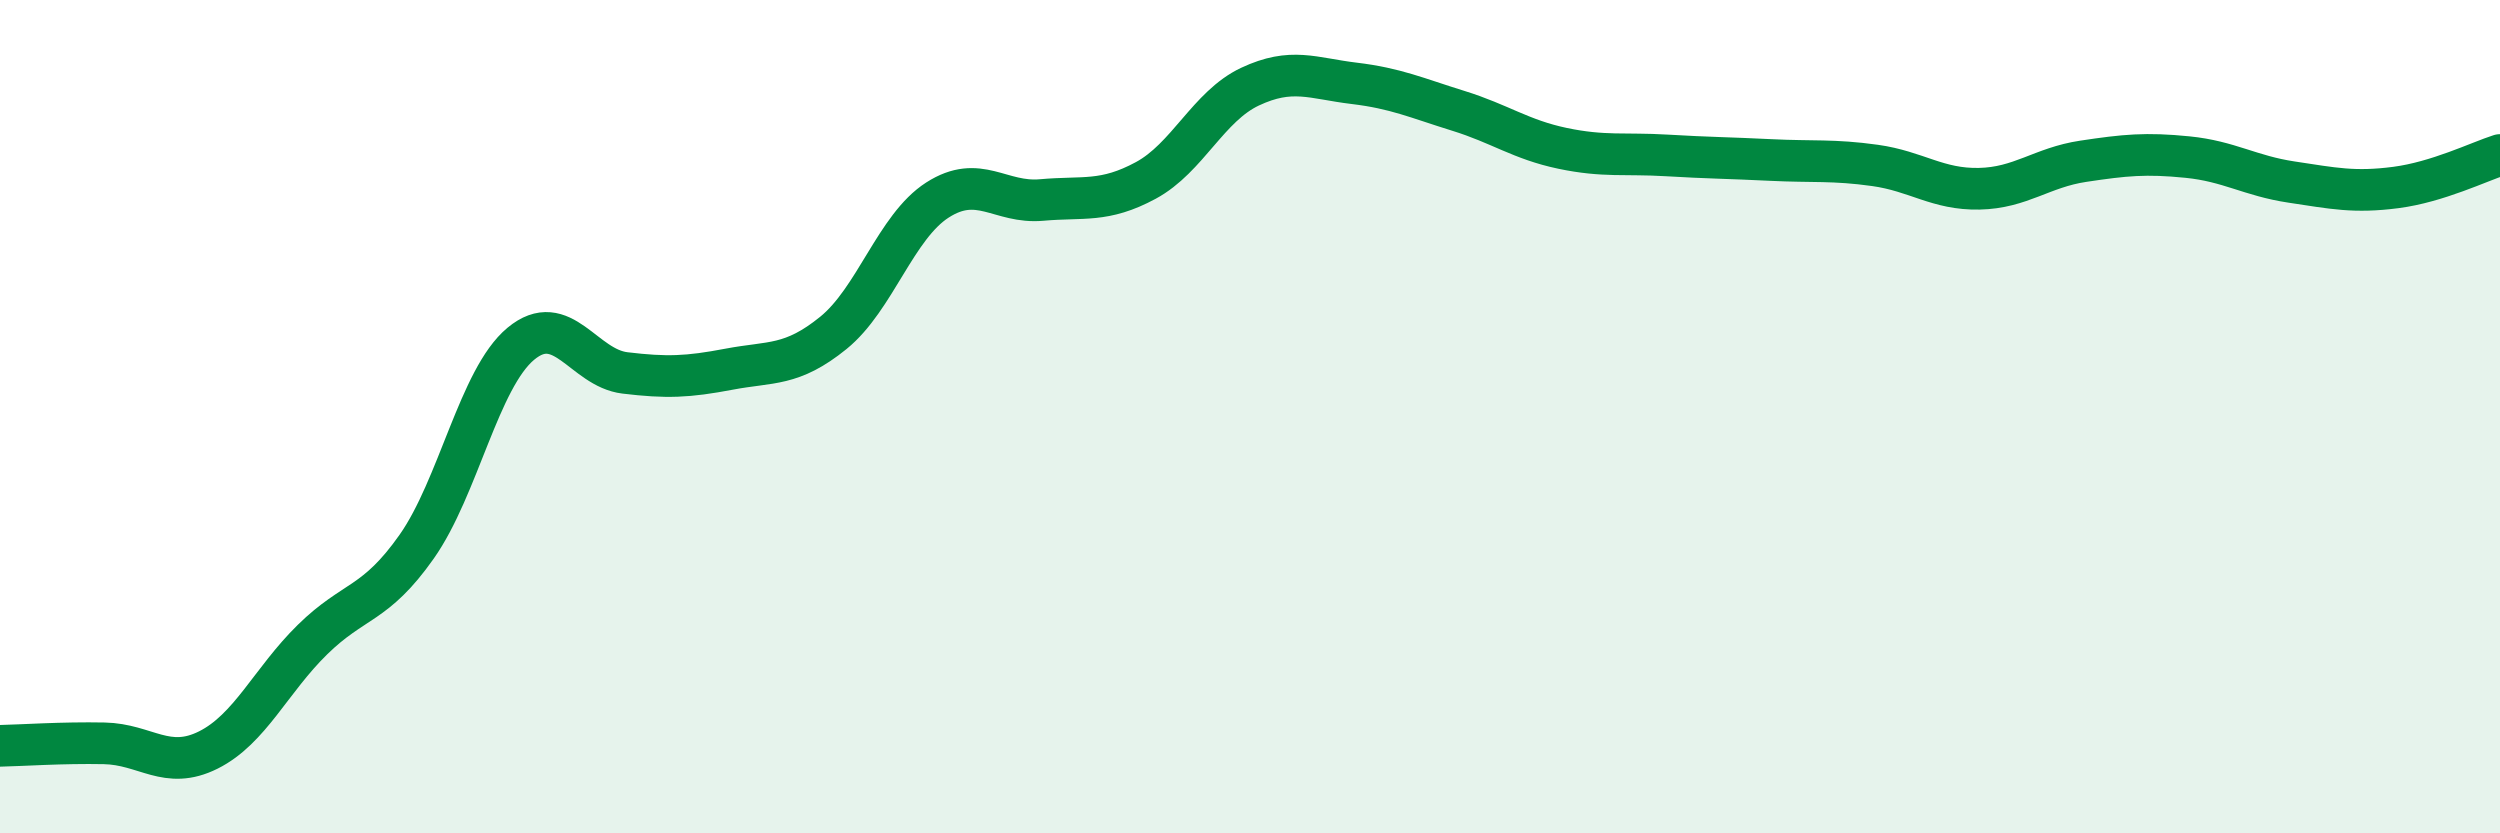
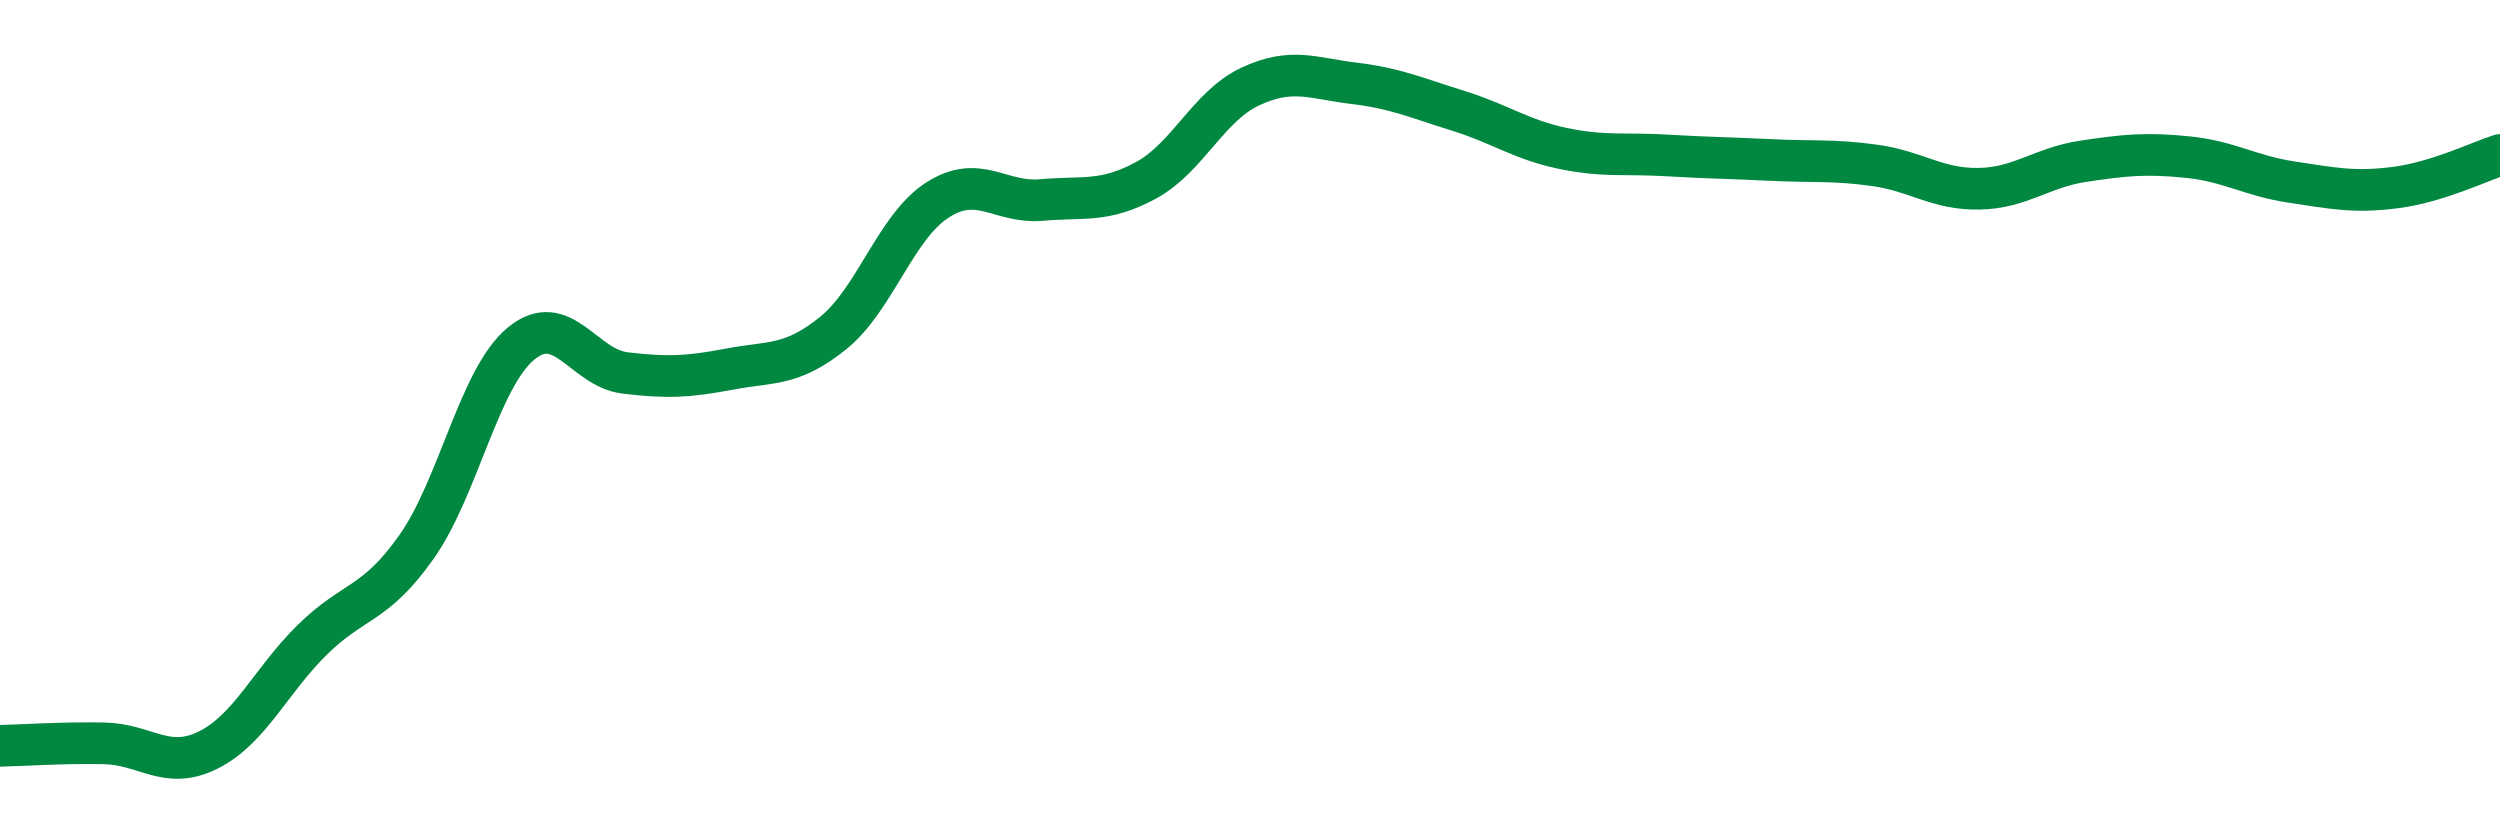
<svg xmlns="http://www.w3.org/2000/svg" width="60" height="20" viewBox="0 0 60 20">
-   <path d="M 0,17.9 C 0.5,17.89 1.5,17.82 2.5,17.84 C 3.5,17.86 4,18.5 5,18 C 6,17.5 6.5,16.33 7.5,15.35 C 8.5,14.37 9,14.54 10,13.12 C 11,11.7 11.5,9.08 12.5,8.25 C 13.5,7.42 14,8.83 15,8.95 C 16,9.07 16.5,9.05 17.5,8.86 C 18.5,8.67 19,8.8 20,7.99 C 21,7.18 21.5,5.44 22.5,4.8 C 23.5,4.16 24,4.89 25,4.8 C 26,4.71 26.5,4.87 27.5,4.33 C 28.5,3.79 29,2.55 30,2.08 C 31,1.61 31.5,1.88 32.5,2 C 33.5,2.12 34,2.35 35,2.66 C 36,2.97 36.5,3.35 37.5,3.56 C 38.5,3.77 39,3.67 40,3.73 C 41,3.79 41.5,3.79 42.5,3.84 C 43.5,3.89 44,3.83 45,3.97 C 46,4.11 46.5,4.55 47.5,4.53 C 48.5,4.51 49,4.02 50,3.87 C 51,3.72 51.5,3.67 52.5,3.77 C 53.5,3.87 54,4.22 55,4.37 C 56,4.52 56.5,4.63 57.5,4.5 C 58.5,4.37 59.5,3.88 60,3.72L60 20L0 20Z" fill="#008740" opacity="0.1" stroke-linecap="round" stroke-linejoin="round" />
  <path d="M 0,17.9 C 0.5,17.89 1.5,17.82 2.5,17.84 C 3.5,17.86 4,18.5 5,18 C 6,17.5 6.5,16.33 7.5,15.35 C 8.5,14.37 9,14.54 10,13.12 C 11,11.7 11.5,9.08 12.5,8.25 C 13.5,7.42 14,8.83 15,8.95 C 16,9.07 16.5,9.05 17.5,8.86 C 18.5,8.67 19,8.8 20,7.99 C 21,7.18 21.5,5.44 22.5,4.8 C 23.5,4.16 24,4.89 25,4.8 C 26,4.71 26.5,4.87 27.5,4.33 C 28.5,3.79 29,2.55 30,2.08 C 31,1.61 31.5,1.88 32.5,2 C 33.5,2.12 34,2.35 35,2.66 C 36,2.97 36.5,3.35 37.5,3.56 C 38.5,3.77 39,3.67 40,3.73 C 41,3.79 41.5,3.79 42.5,3.84 C 43.5,3.89 44,3.83 45,3.97 C 46,4.11 46.5,4.55 47.5,4.53 C 48.5,4.51 49,4.02 50,3.87 C 51,3.72 51.5,3.67 52.5,3.77 C 53.5,3.87 54,4.22 55,4.37 C 56,4.52 56.5,4.63 57.5,4.5 C 58.5,4.37 59.5,3.88 60,3.72" stroke="#008740" stroke-width="1" fill="none" stroke-linecap="round" stroke-linejoin="round" />
</svg>